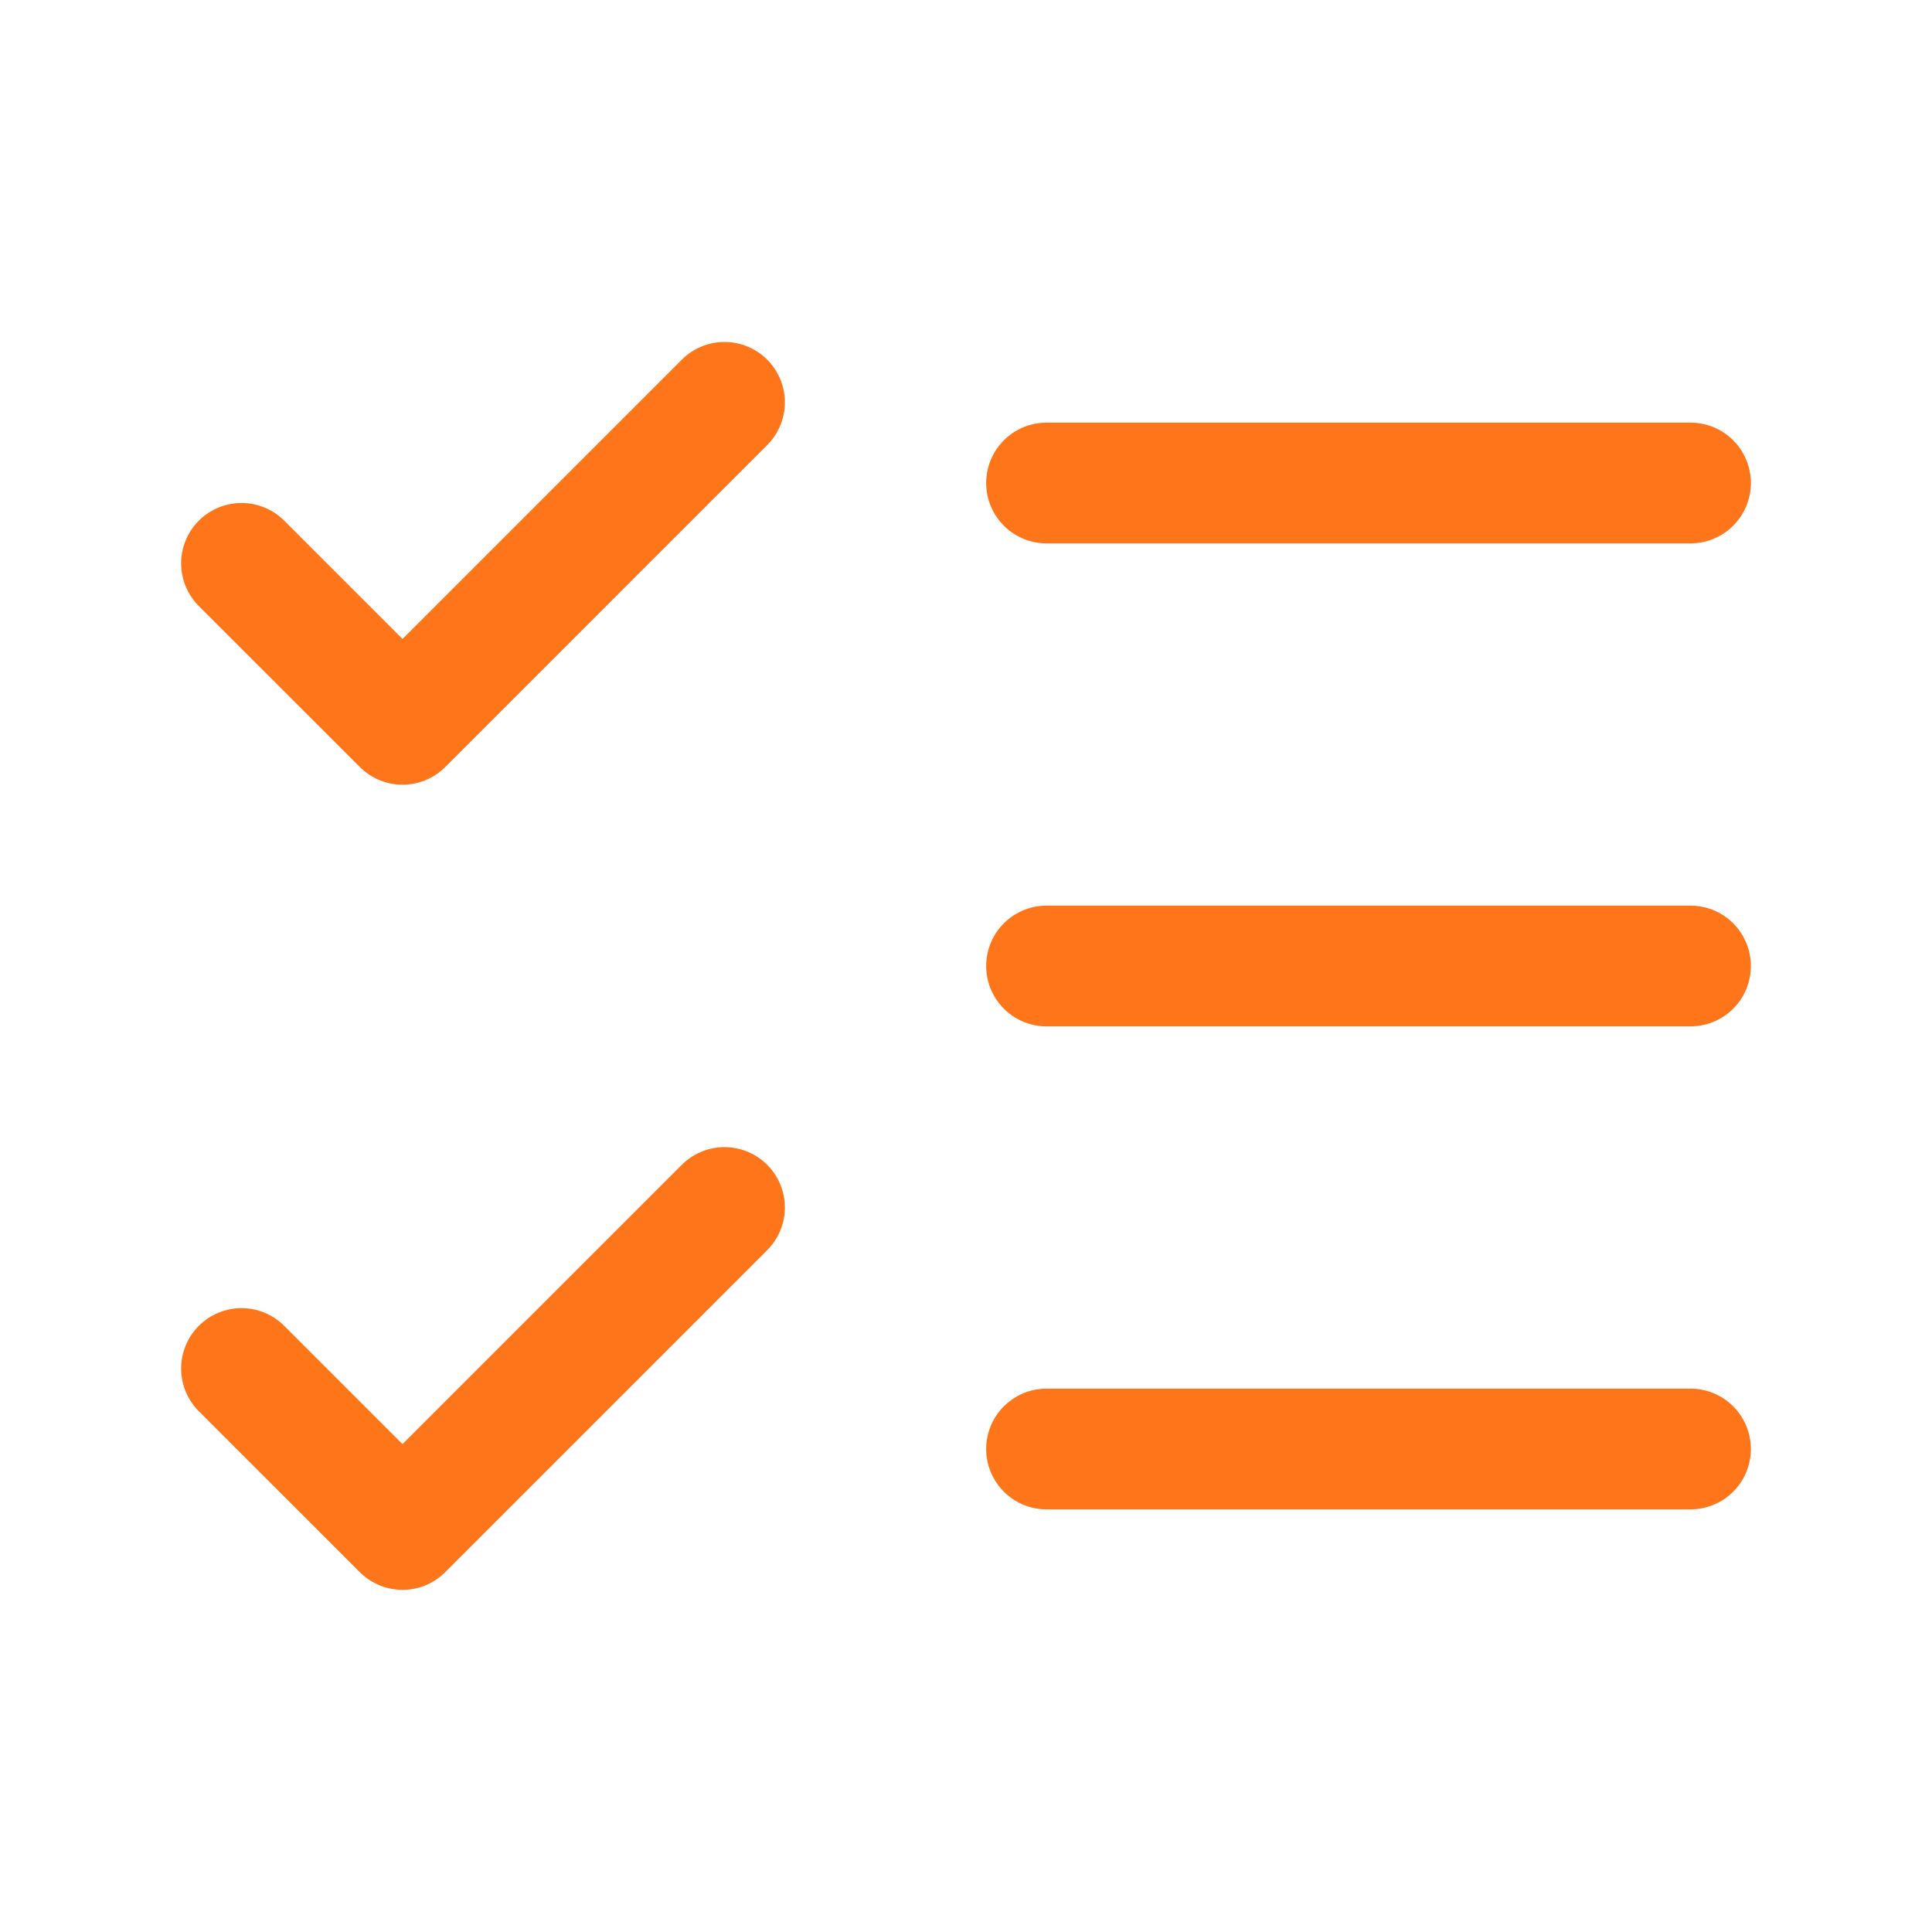
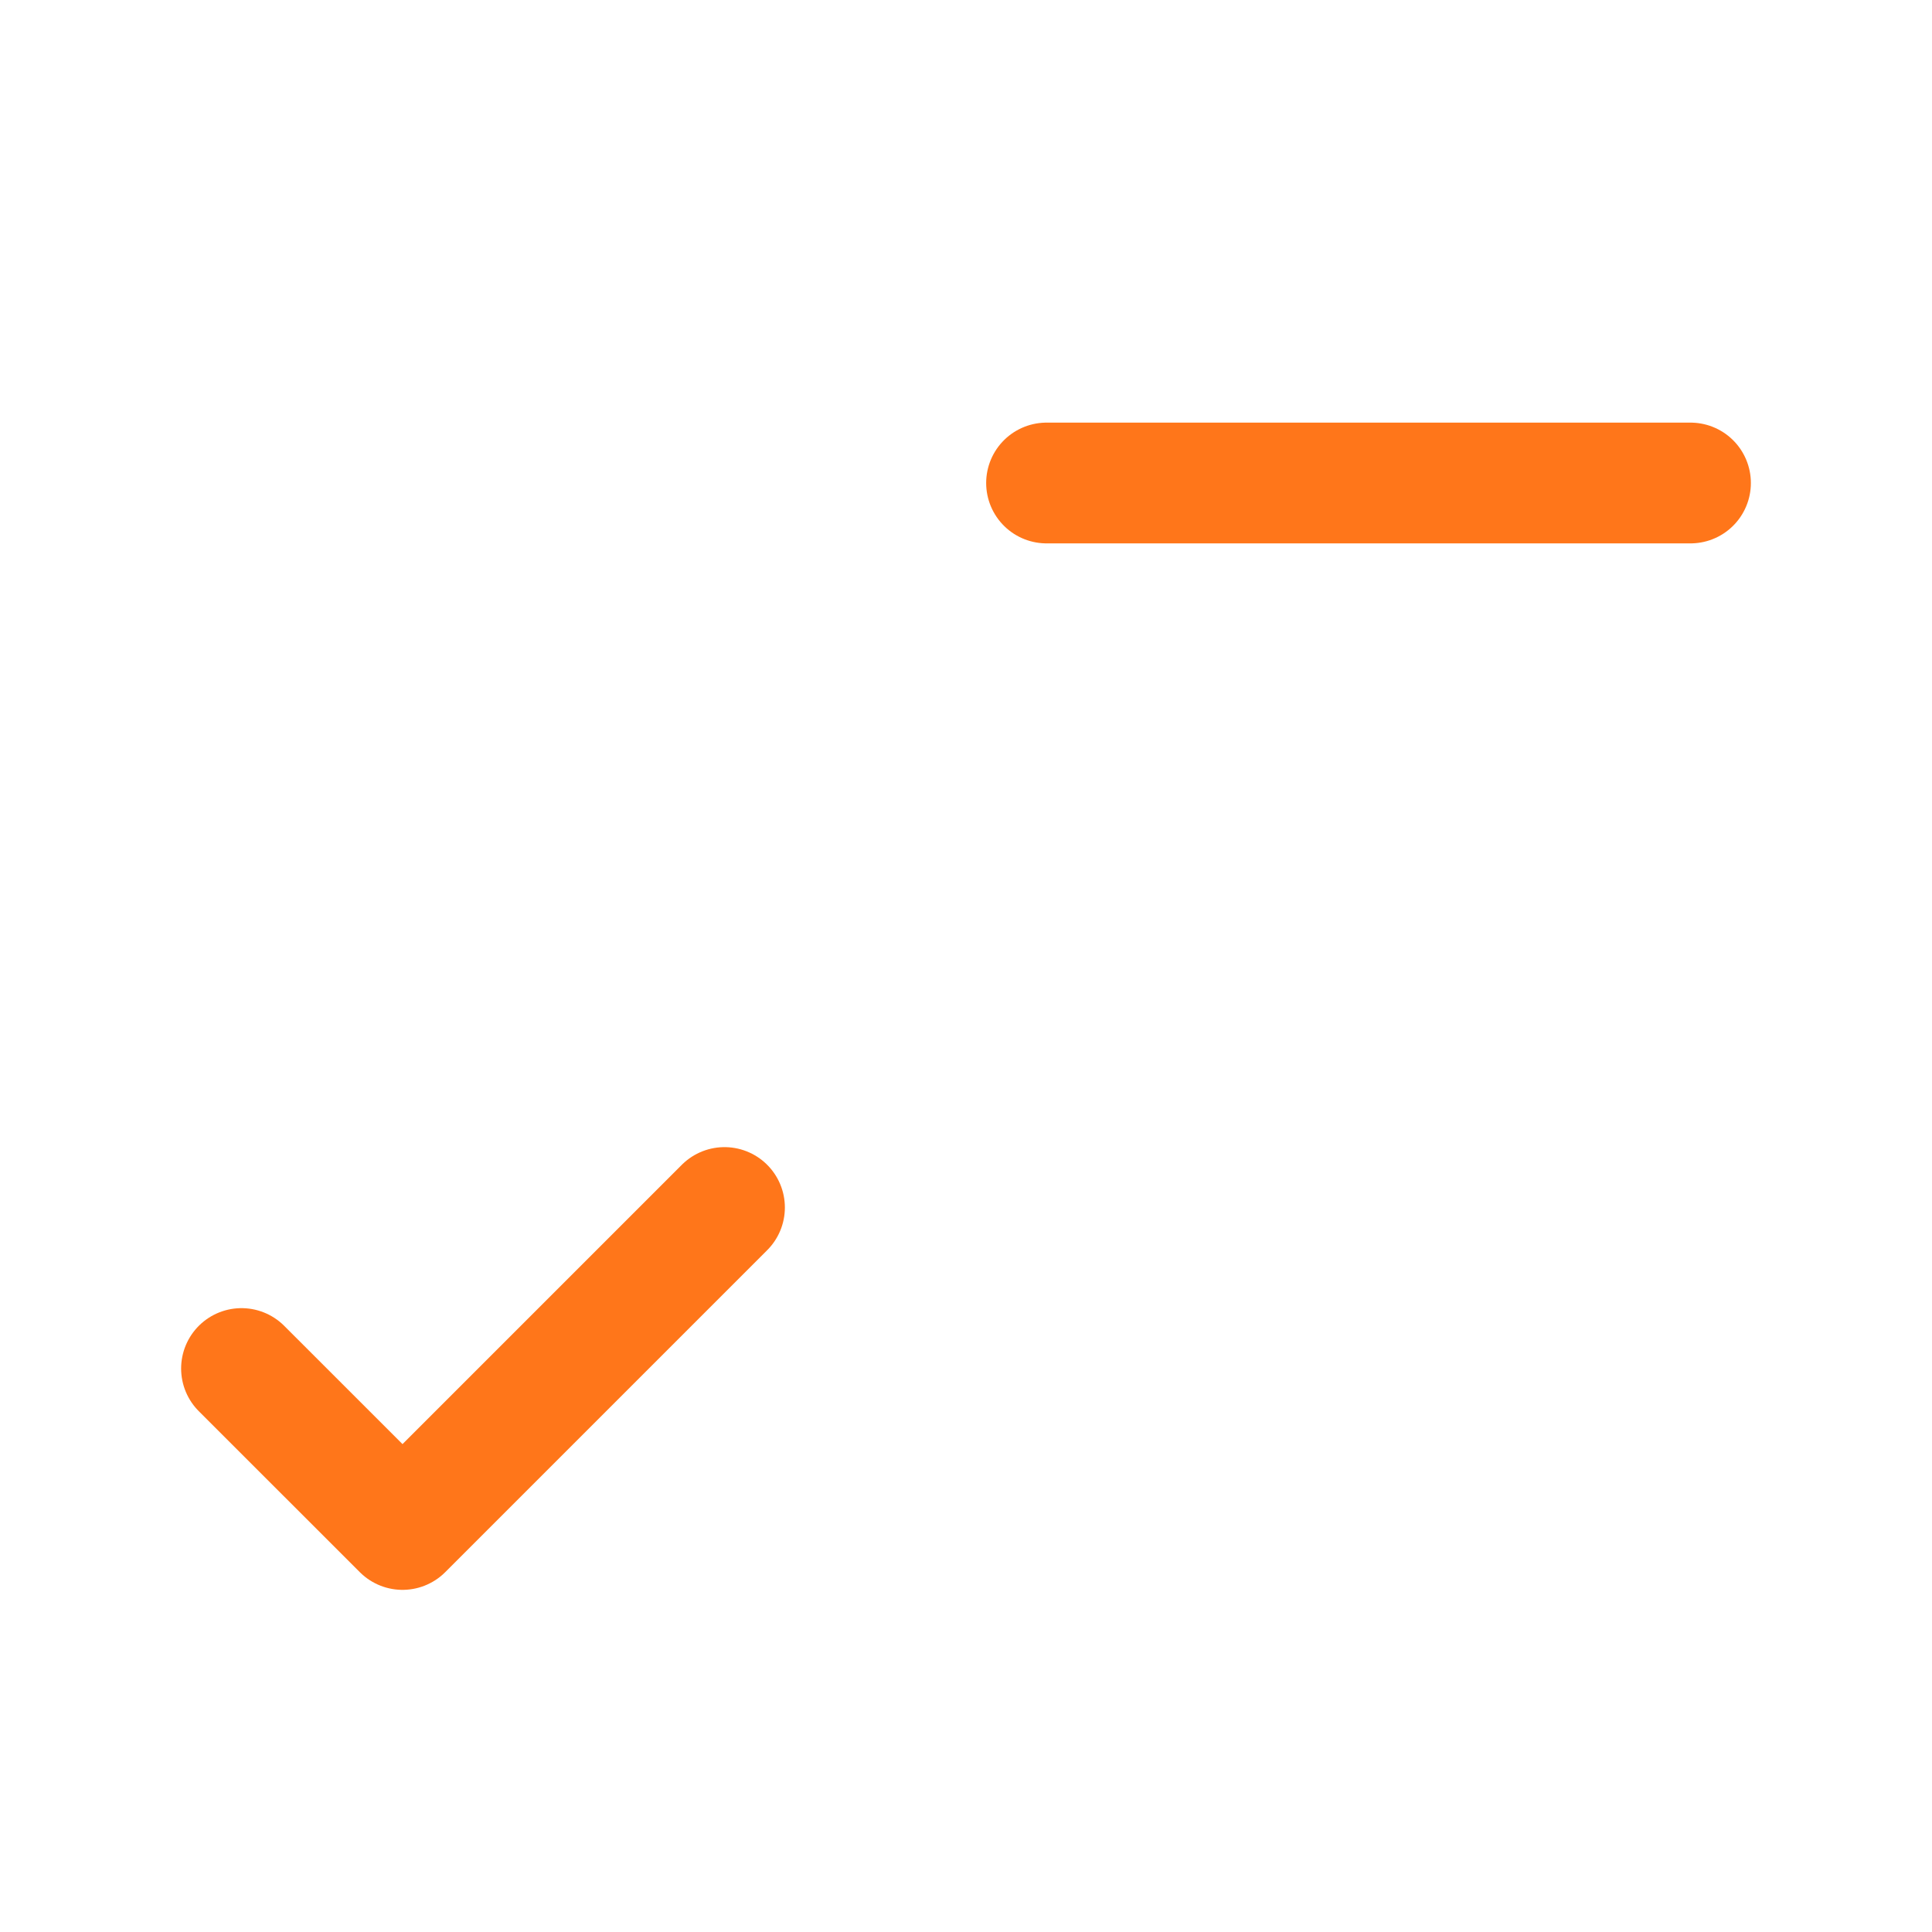
<svg xmlns="http://www.w3.org/2000/svg" width="32" height="32" viewBox="0 0 32 32" fill="none">
  <path d="M4 22.667L6.667 25.333L12 20" stroke="#FF761A" stroke-width="2" stroke-linecap="round" stroke-linejoin="round" />
-   <path d="M4 9.331L6.667 11.997L12 6.664" stroke="#FF761A" stroke-width="2" stroke-linecap="round" stroke-linejoin="round" />
  <path d="M17.334 8H28" stroke="#FF761A" stroke-width="2" stroke-linecap="round" stroke-linejoin="round" />
-   <path d="M17.334 16H28" stroke="#FF761A" stroke-width="2" stroke-linecap="round" stroke-linejoin="round" />
-   <path d="M17.334 24H28" stroke="#FF761A" stroke-width="2" stroke-linecap="round" stroke-linejoin="round" />
</svg>